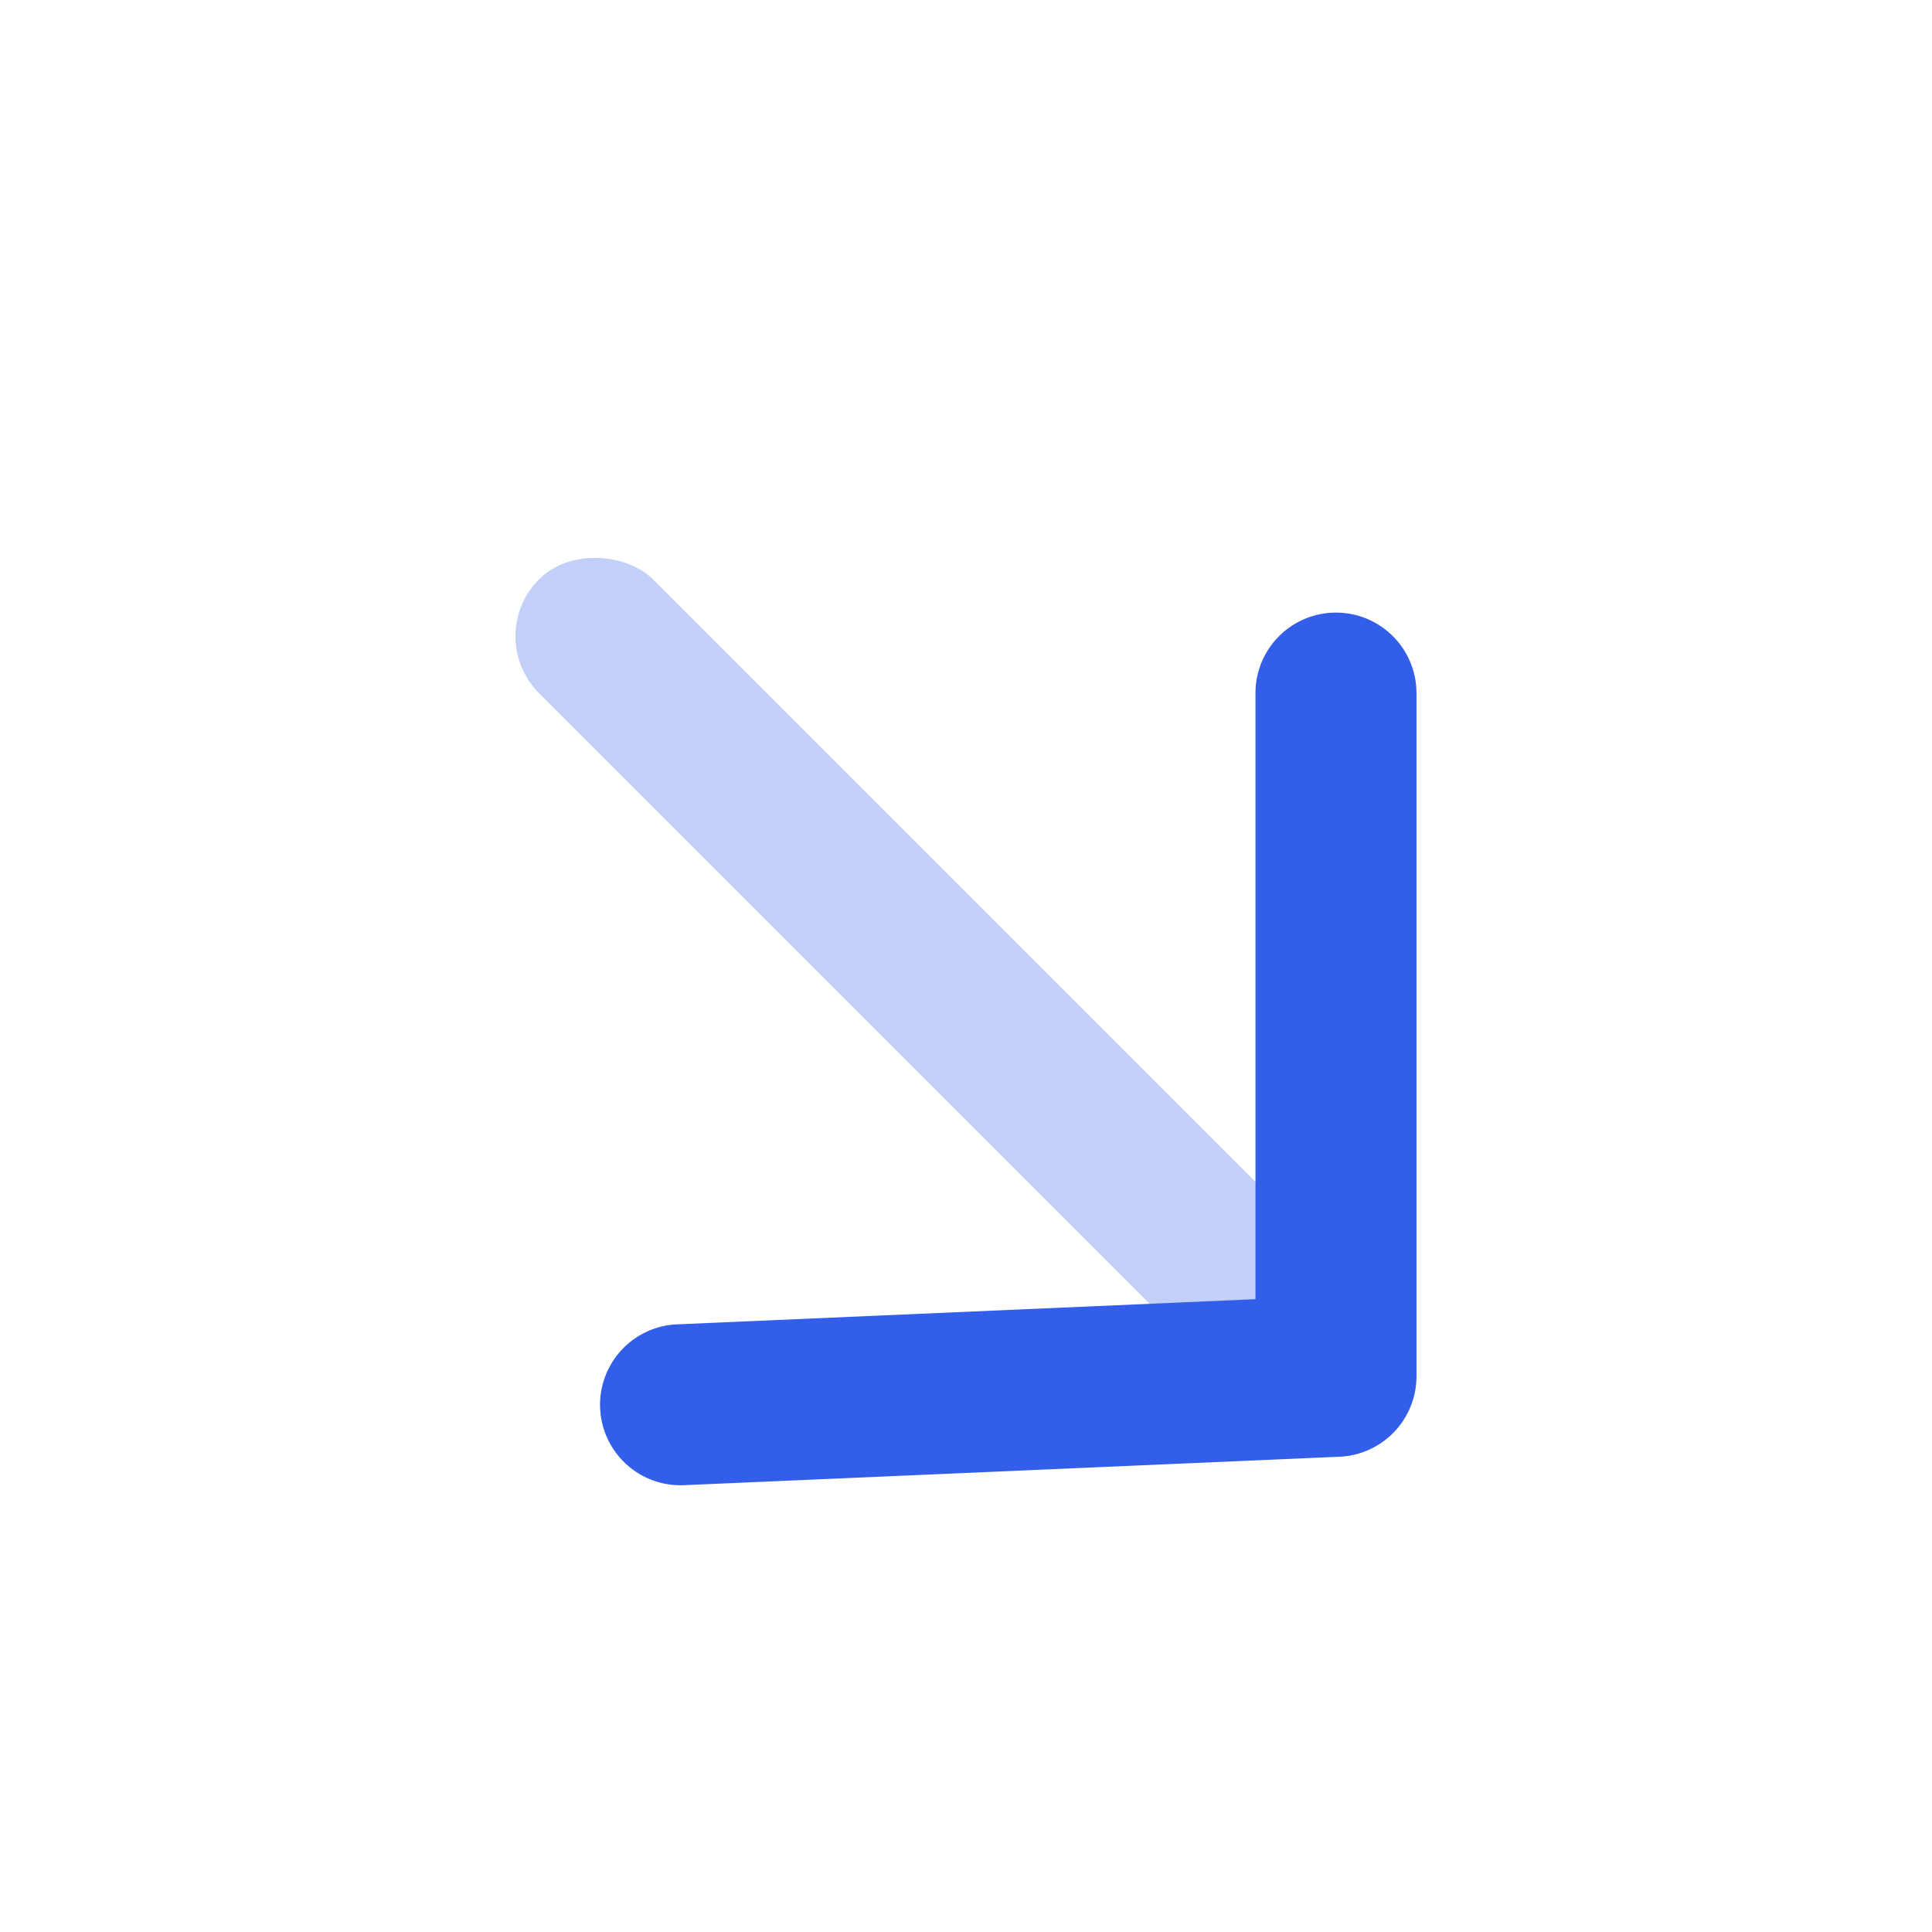
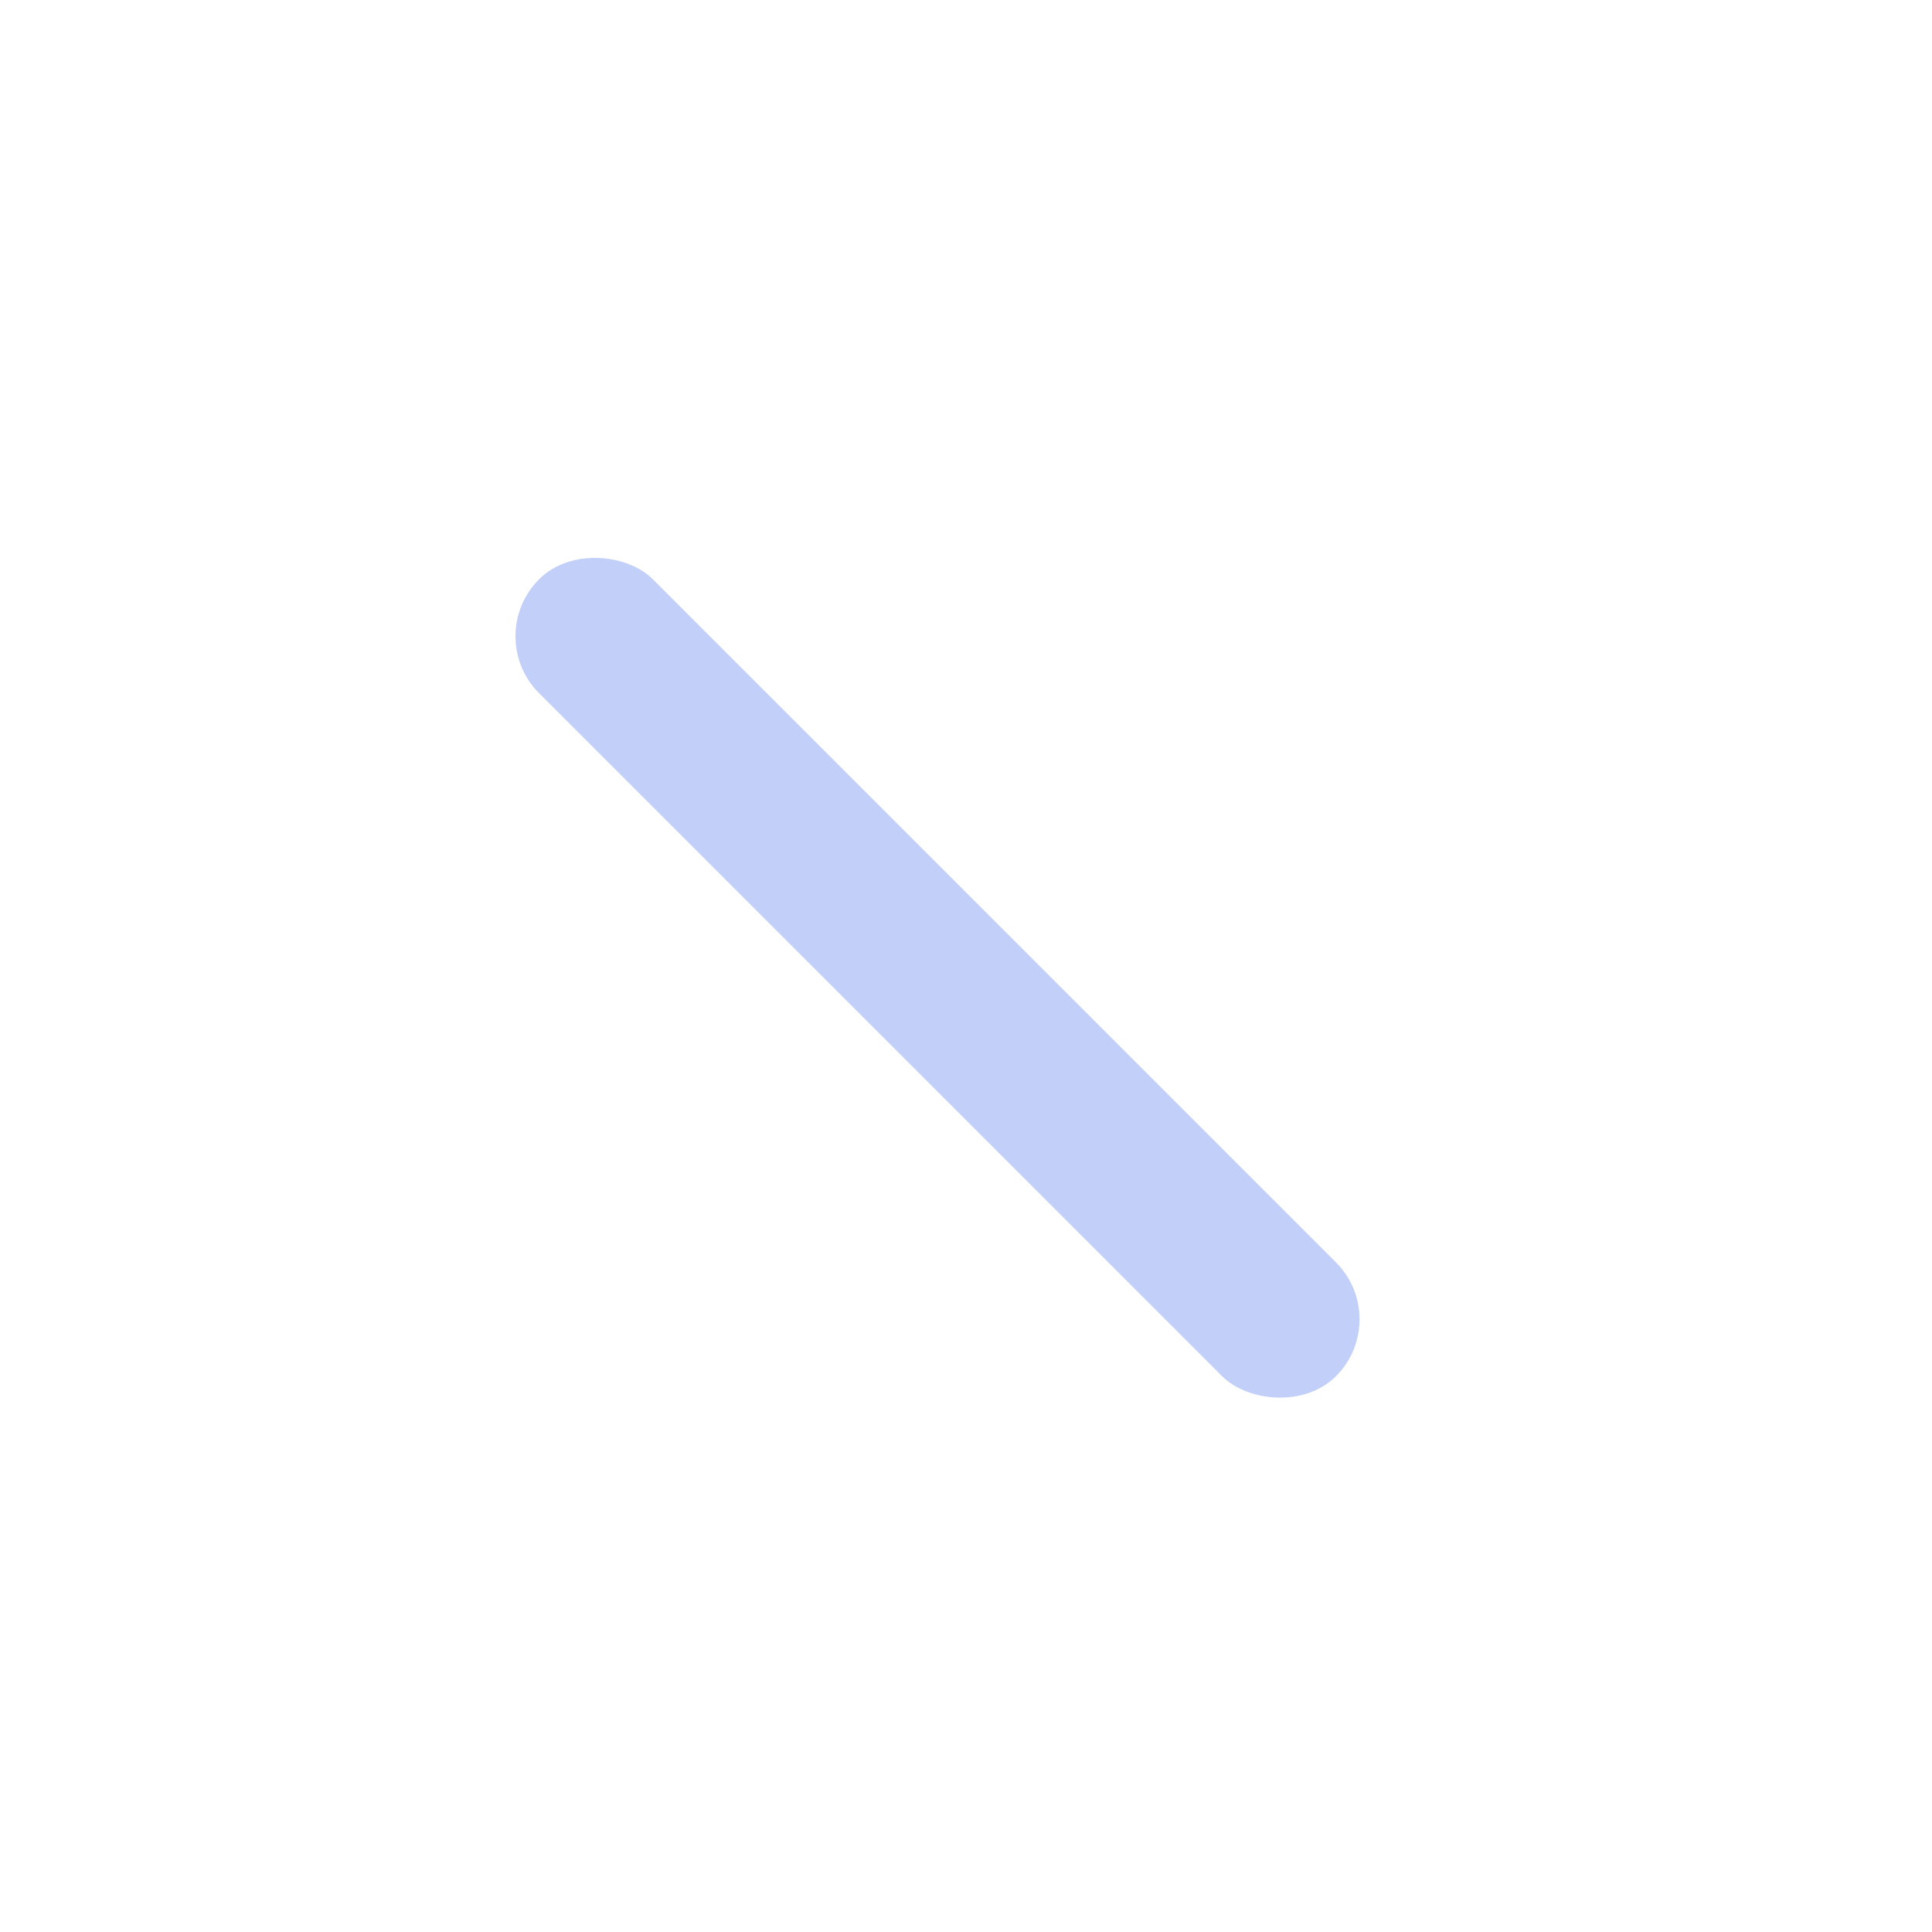
<svg xmlns="http://www.w3.org/2000/svg" width="24" height="24" viewBox="0 0 24 24">
  <g fill="none" fill-rule="evenodd">
    <path d="M0 0h24v24H0z" />
    <rect fill="#335EEA" opacity=".3" transform="rotate(135 11.646 12.146)" x="10.646" y="5.146" width="2" height="14" rx="1" />
-     <path d="M15.596 8.61a1 1 0 112 0v8.486a1 1 0 01-.956 1l-8.132.353a1 1 0 11-.087-1.998l7.175-.312V8.61z" fill="#335EEA" />
  </g>
</svg>